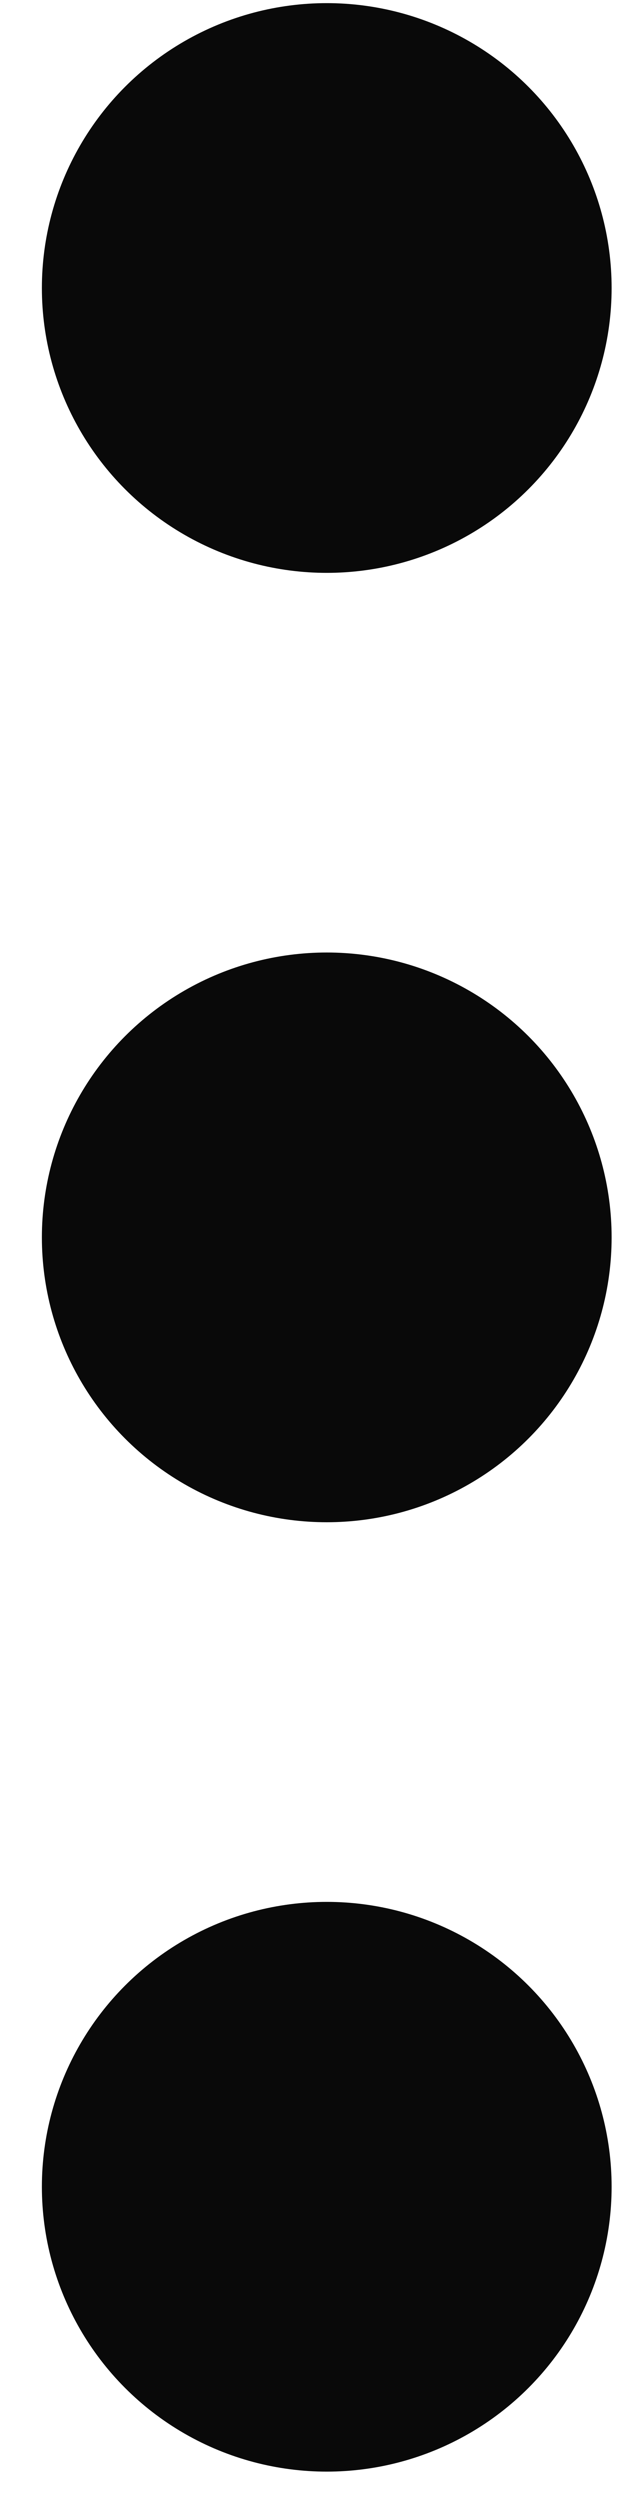
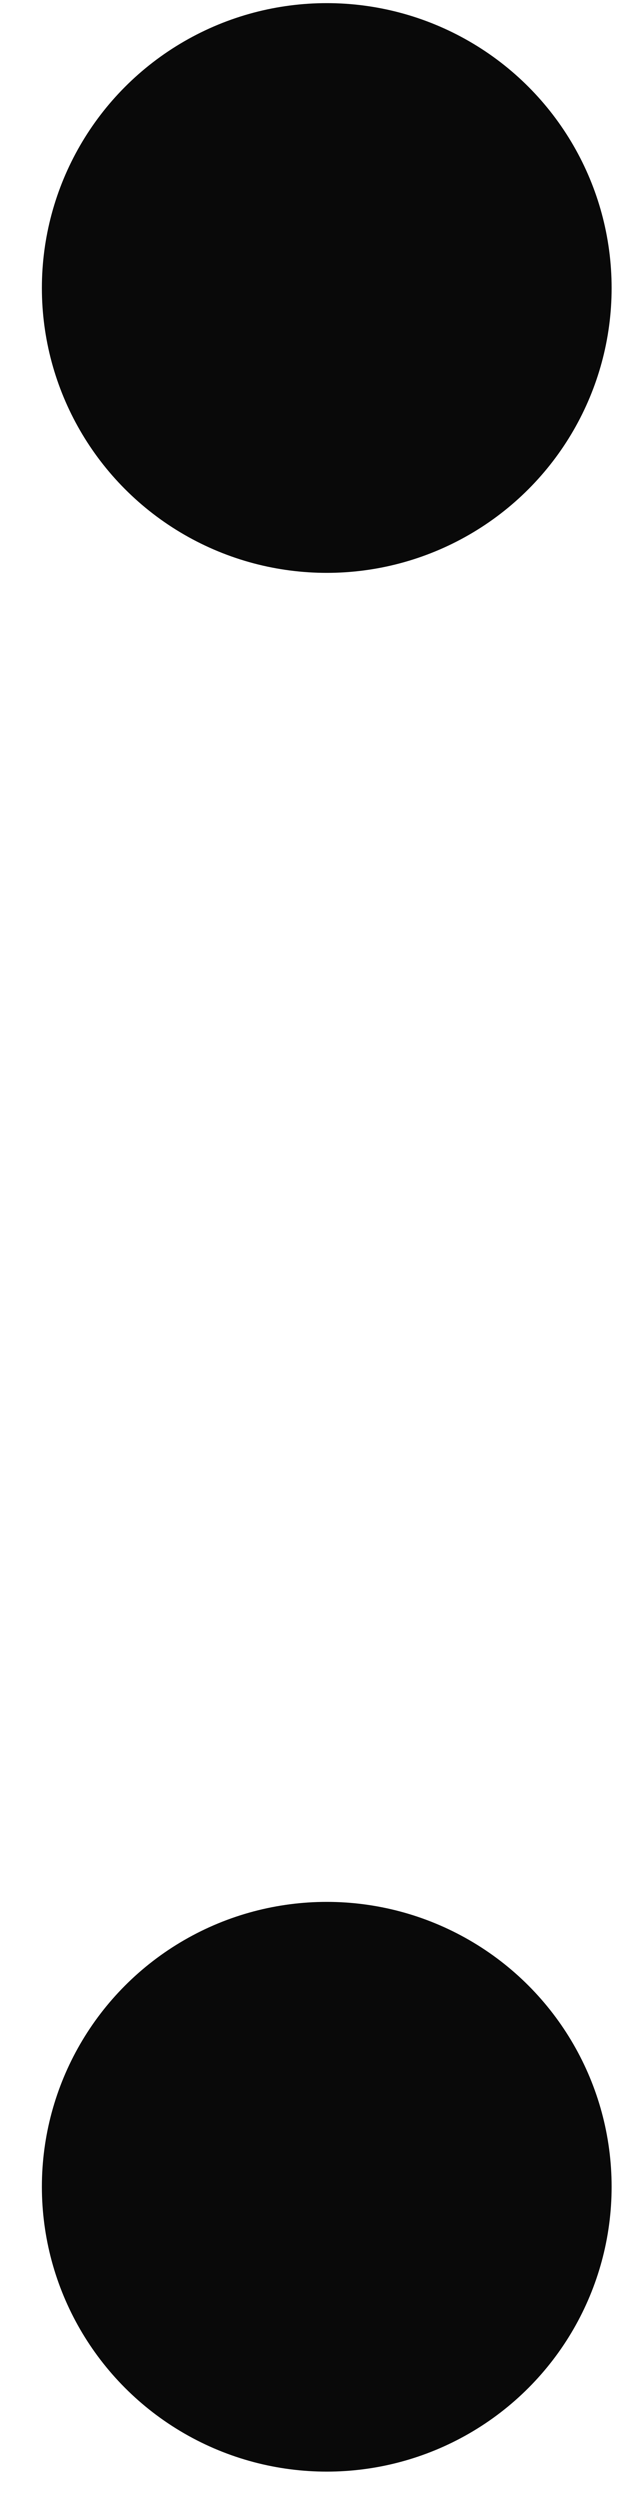
<svg xmlns="http://www.w3.org/2000/svg" width="5" height="20" viewBox="0 0 5 20" fill="none">
  <circle cx="2.614" cy="2.304" r="2.279" fill="#090909" />
-   <circle cx="2.614" cy="9.899" r="2.279" fill="#090909" />
  <circle cx="2.614" cy="17.494" r="2.279" fill="#090909" />
</svg>